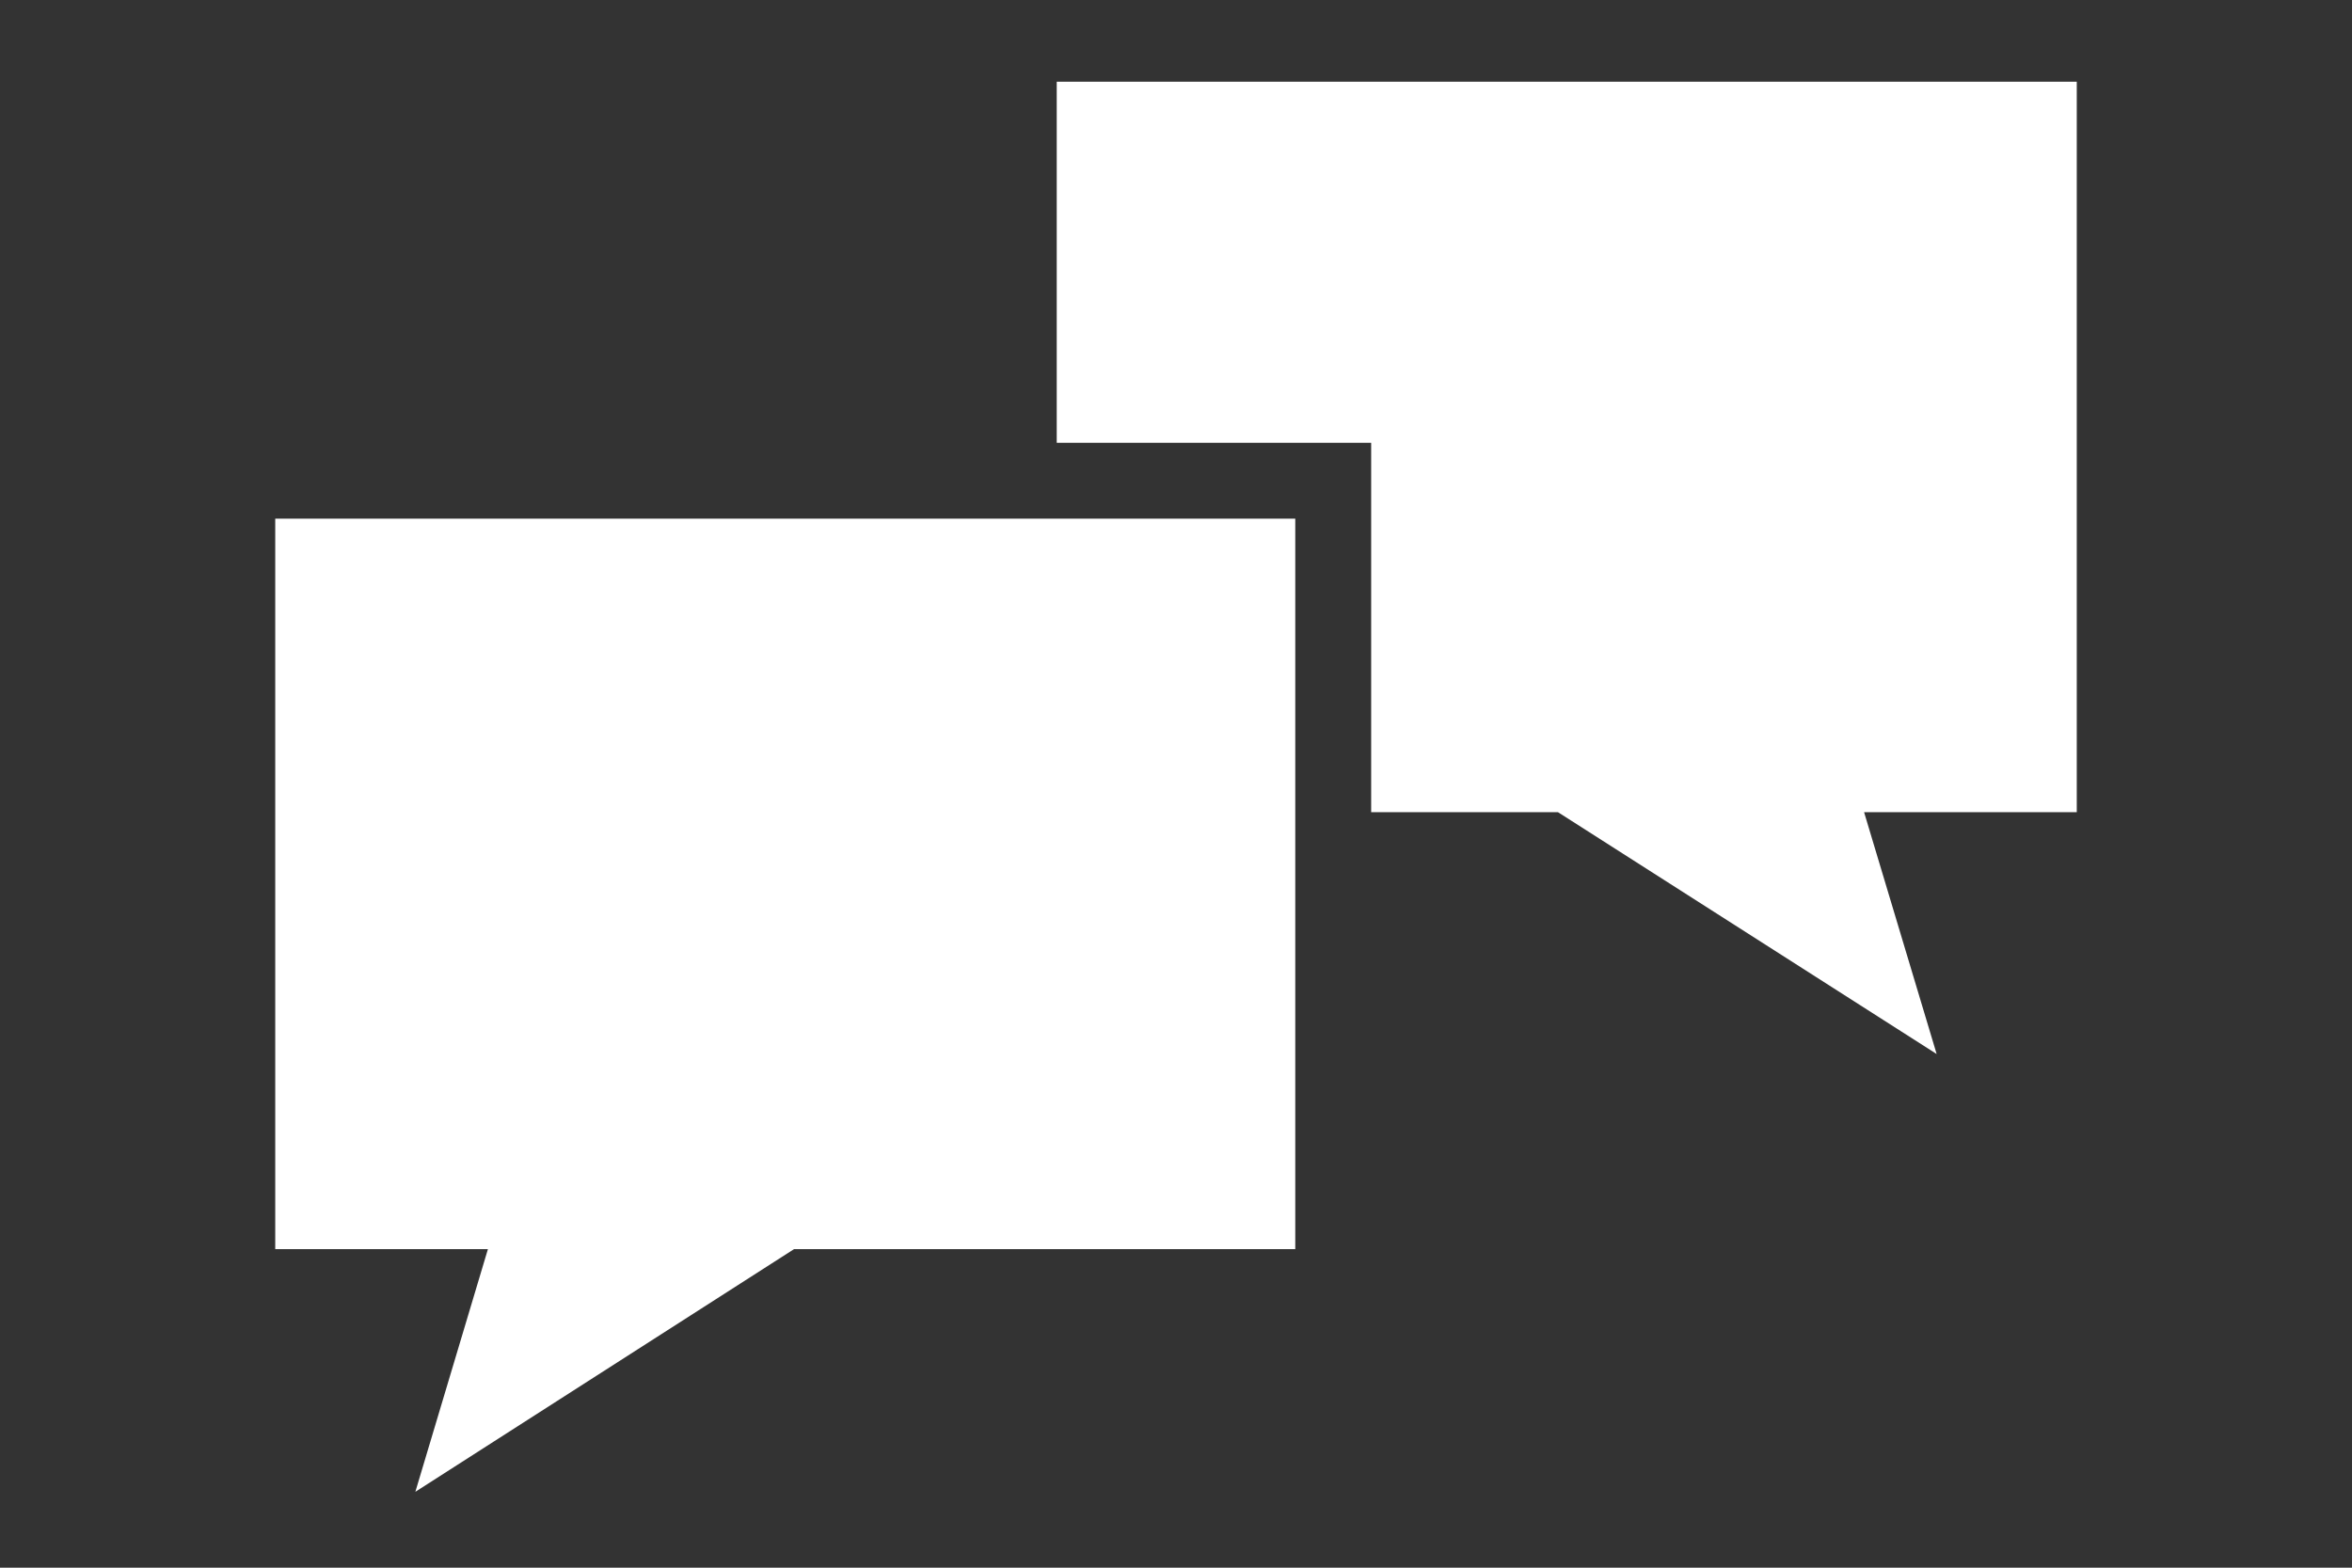
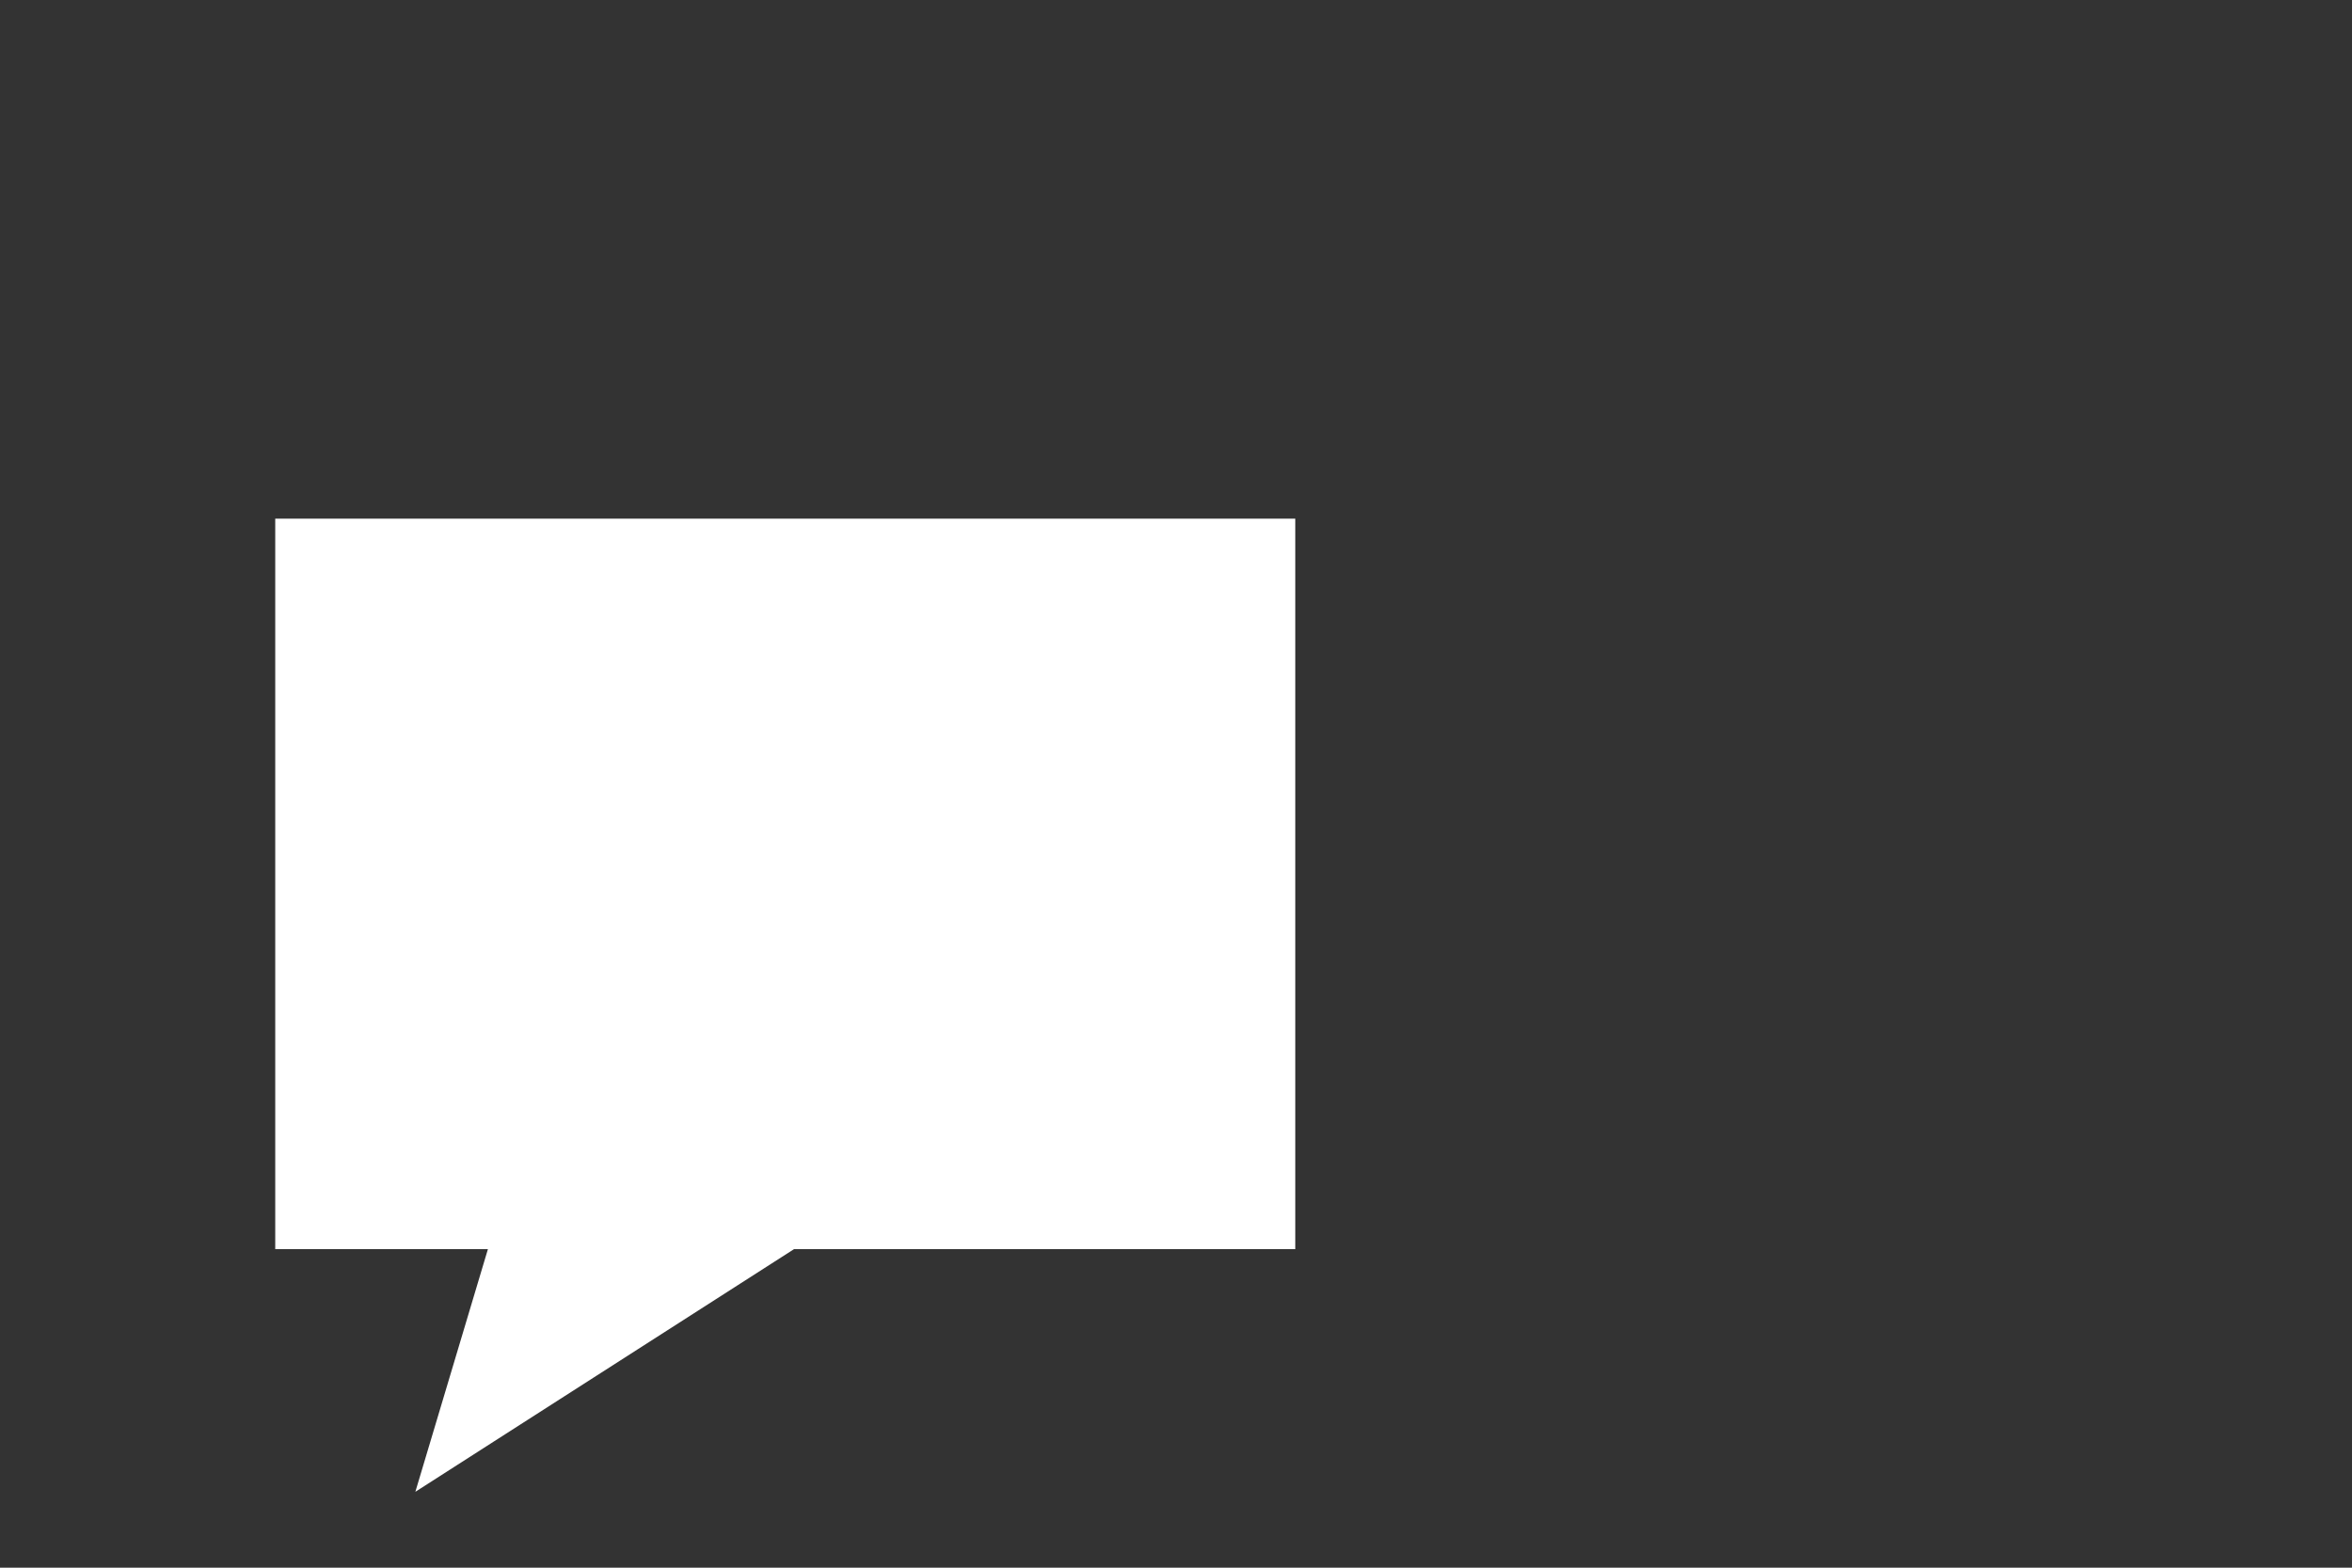
<svg xmlns="http://www.w3.org/2000/svg" version="1.1" id="Ebene_1" x="0px" y="0px" viewBox="-279 204.3 282 188" style="enable-background:new -279 204.3 282 188;" xml:space="preserve">
  <rect x="-279" y="204.3" width="282" height="188" fill="#333333" stroke="none" />
  <style type="text/css">
	.st0{fill:#FFFFFF;}
</style>
  <g>
-     <polygon class="st0" points="-30,214.1 -152.3,214.1 -152.3,257.4 -114.6,257.4 -114.6,301.7 -92.2,301.7 -46.8,330.7 -55.5,301.7    -30,301.7  " />
    <polygon class="st0" points="-161.5,266.5 -246,266.5 -246,354.1 -220.5,354.1 -229.2,383.2 -183.8,354.1 -123.7,354.1    -123.7,310.8 -123.7,266.5  " />
  </g>
</svg>